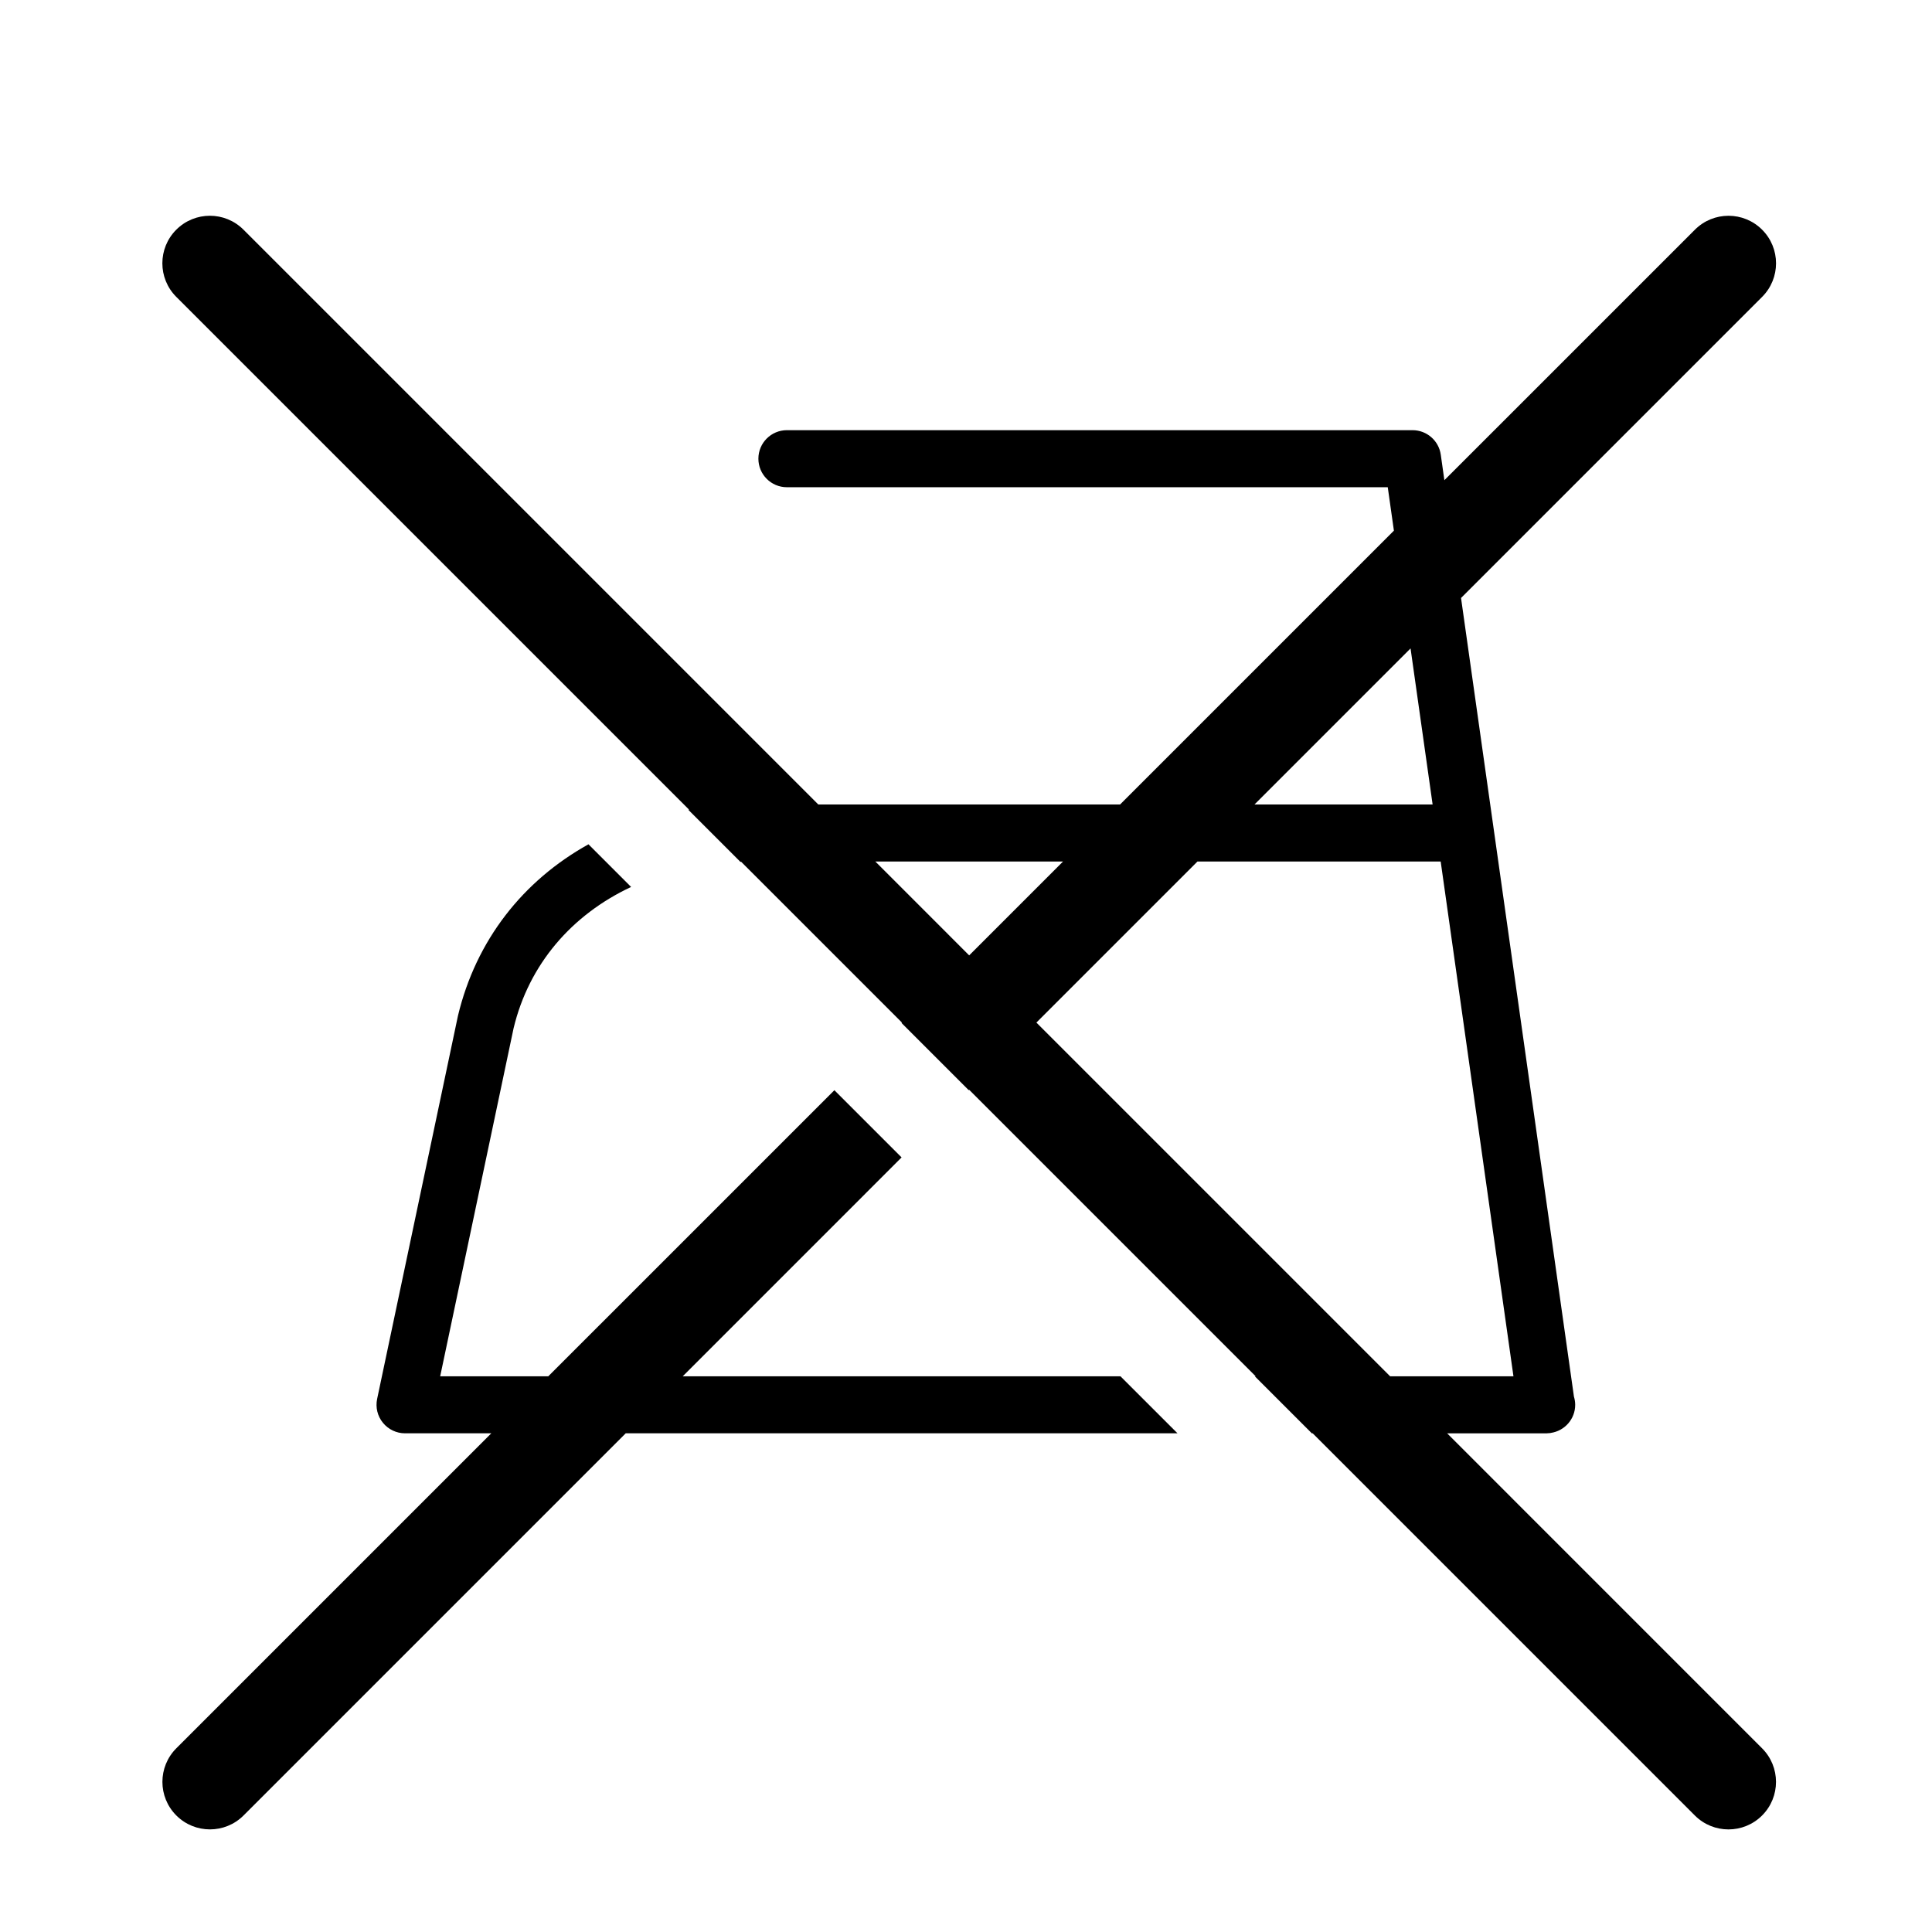
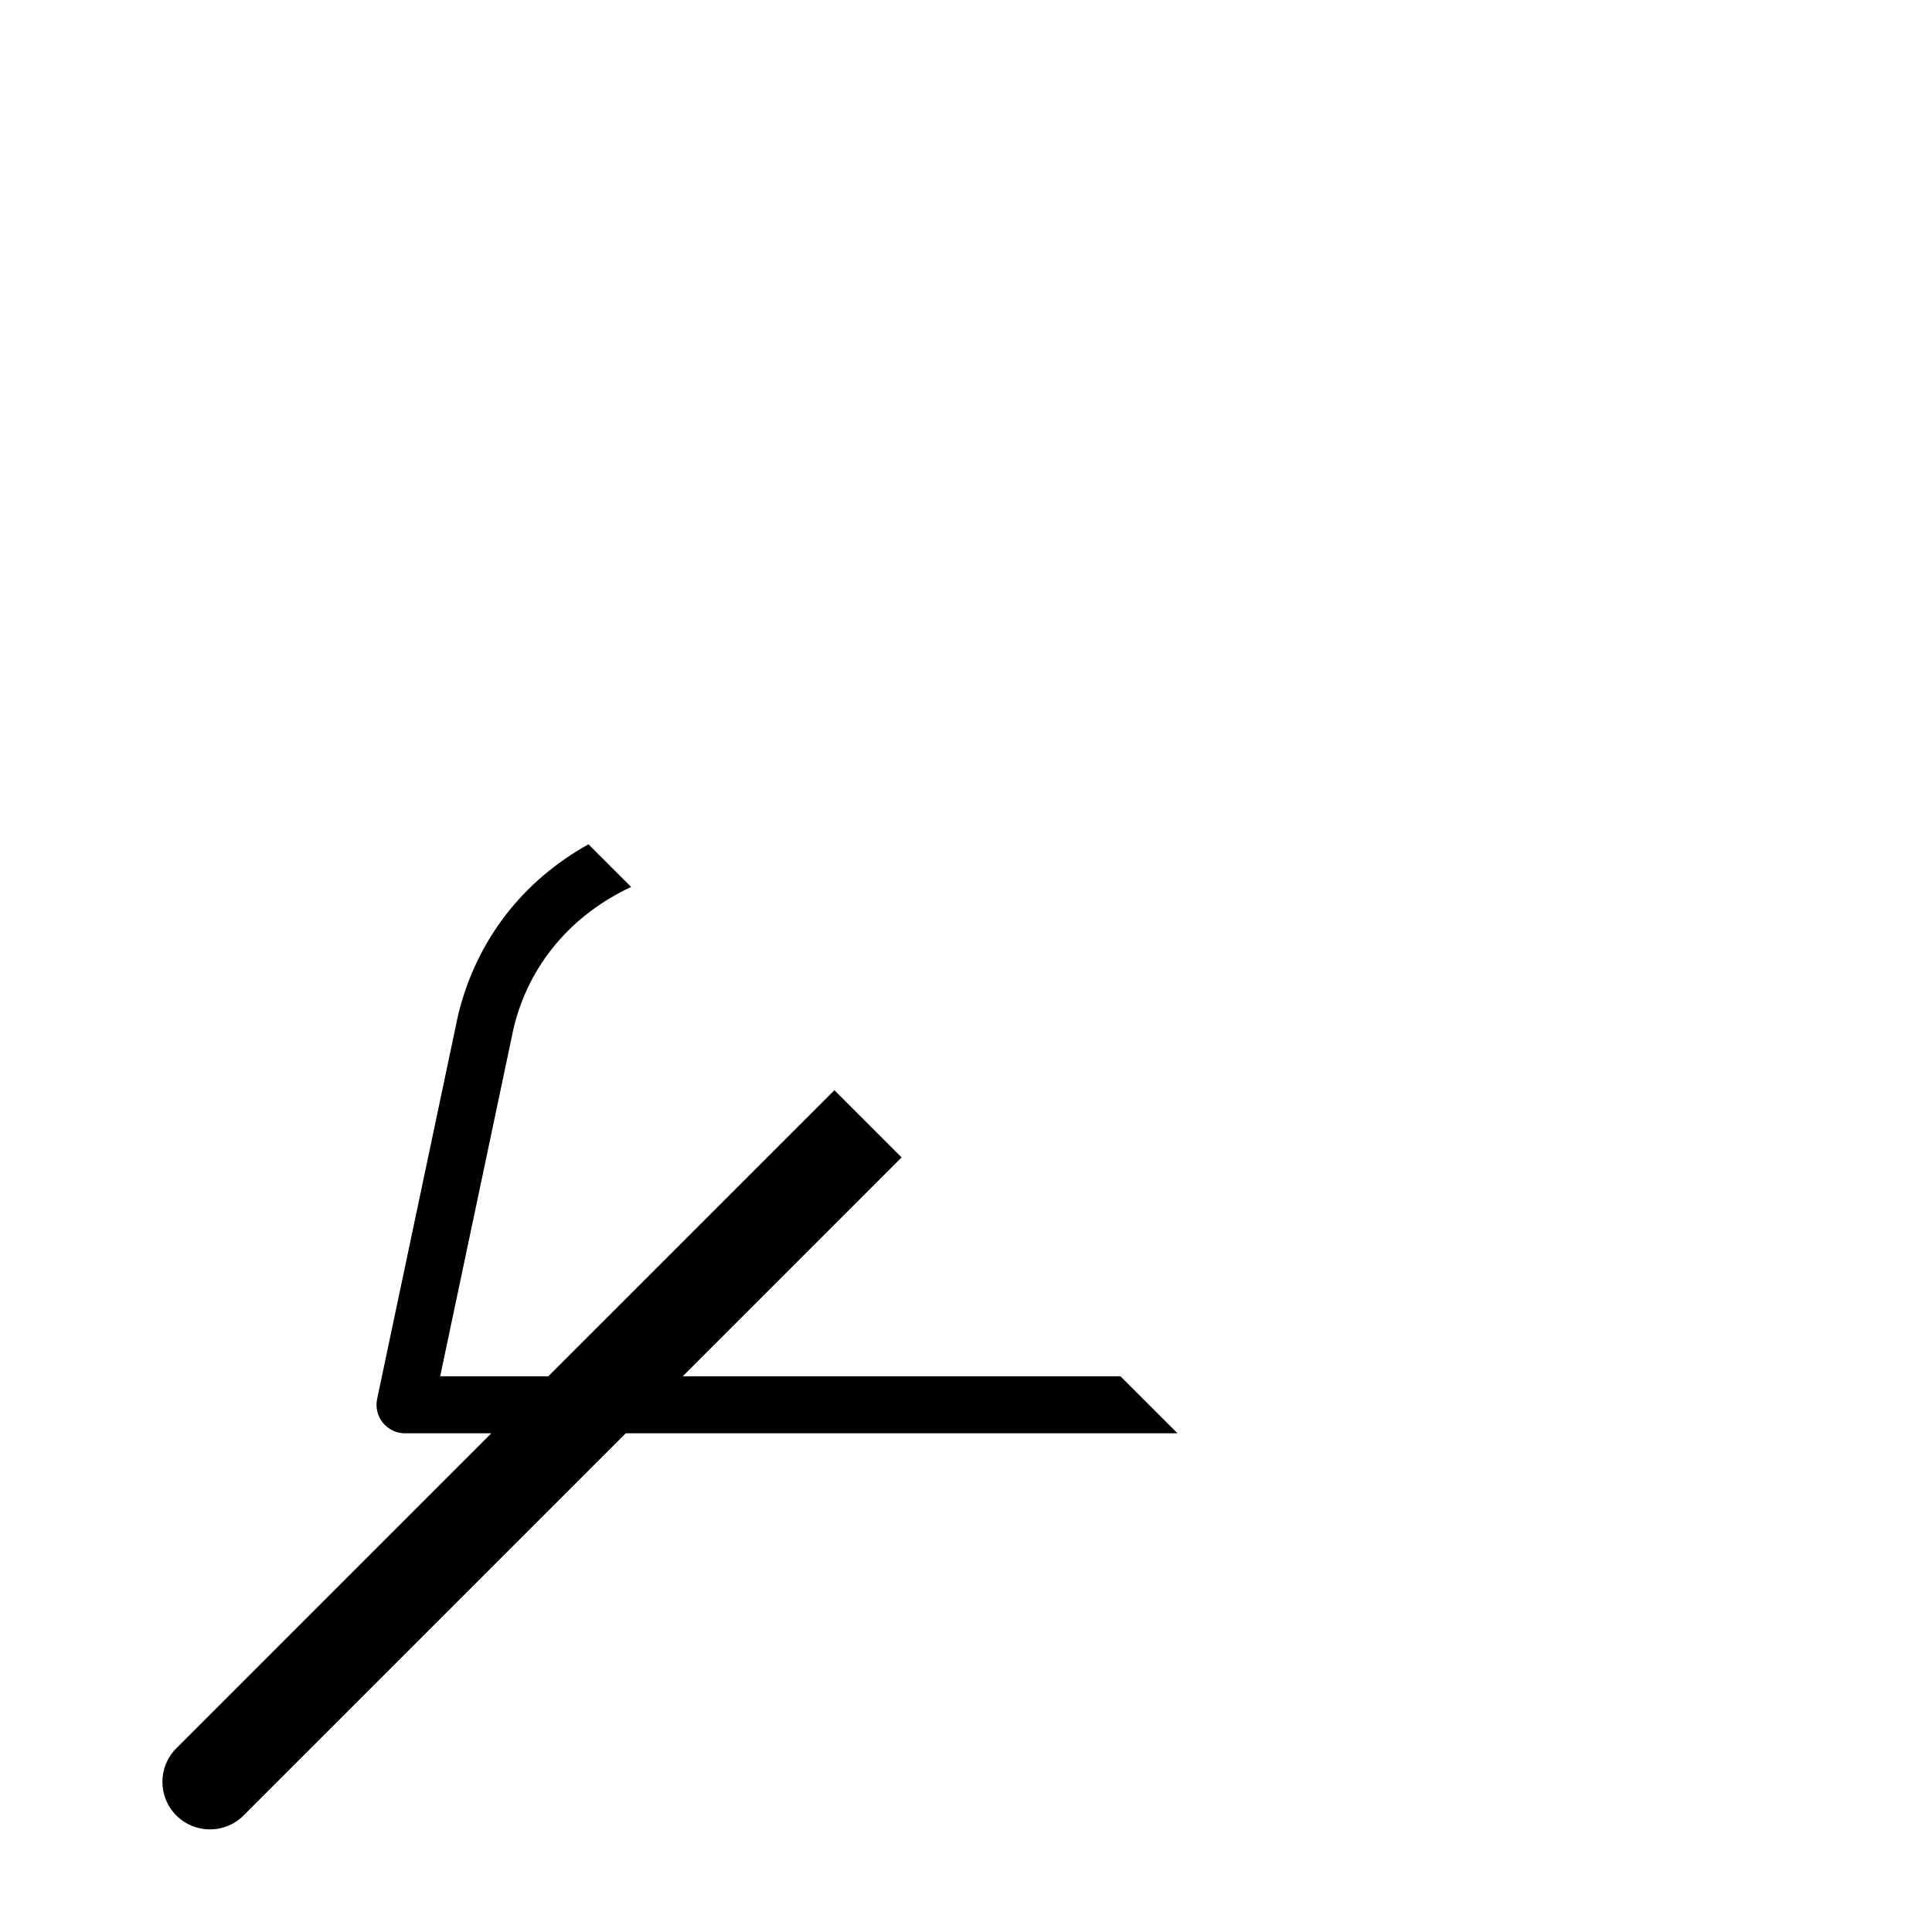
<svg xmlns="http://www.w3.org/2000/svg" fill="#000000" width="800px" height="800px" version="1.1" viewBox="144 144 512 512">
  <g>
    <path d="m440.93 508.73h-116l58-58.004-17.809-17.809-75.816 75.812h-28.652l19.453-92.23c4.062-16.953 15.395-30.062 31.145-37.449l-11.301-11.301c-17.336 9.629-29.797 25.414-34.582 45.43l-21.422 101.55c-0.469 2.227 0.09 4.551 1.527 6.316 1.438 1.77 3.594 2.797 5.871 2.797h22.852l-83.465 83.469c-4.922 4.918-4.922 12.891 0 17.809 2.457 2.457 5.684 3.688 8.906 3.688 3.223 0 6.445-1.23 8.906-3.688l101.28-101.28h146.23z" />
-     <path d="m527.51 523.85h26.273 0.102c0.086 0 0.16-0.02 0.242-0.023 0.238-0.012 0.473-0.016 0.715-0.051 0.055-0.004 0.102-0.031 0.156-0.039 3.641-0.539 6.445-3.652 6.445-7.445 0-0.754-0.125-1.48-0.332-2.172l-29.922-211.65 79.789-79.789c4.922-4.918 4.922-12.891 0-17.809-4.922-4.922-12.891-4.922-17.809 0l-66.395 66.387-0.953-6.758c-0.523-3.727-3.719-6.5-7.481-6.5h-165.8c-4.176 0-7.559 3.379-7.559 7.559 0 4.176 3.379 7.559 7.559 7.559h159.23l1.629 11.512-72.57 72.566h-79.973l-152.33-152.33c-4.918-4.922-12.891-4.922-17.809 0-4.922 4.918-4.922 12.891 0 17.809l135.89 135.89c-0.066 0.012-0.125 0.023-0.191 0.039l13.793 13.793c0.07 0 0.141-0.012 0.211-0.012l42.602 42.602-0.109 0.109 17.809 17.809 0.109-0.109 75.938 75.938h-0.227l15.113 15.113h0.223l101.28 101.28c2.457 2.457 5.684 3.688 8.906 3.688 3.223 0 6.445-1.23 8.906-3.688 4.922-4.918 4.922-12.891 0-17.809zm-9.699-208.01 5.848 41.359h-47.207zm-141.84 56.469h49.746l-24.875 24.875zm42.684 42.684 42.684-42.684h64.457l19.285 136.42h-32.688z" />
  </g>
</svg>